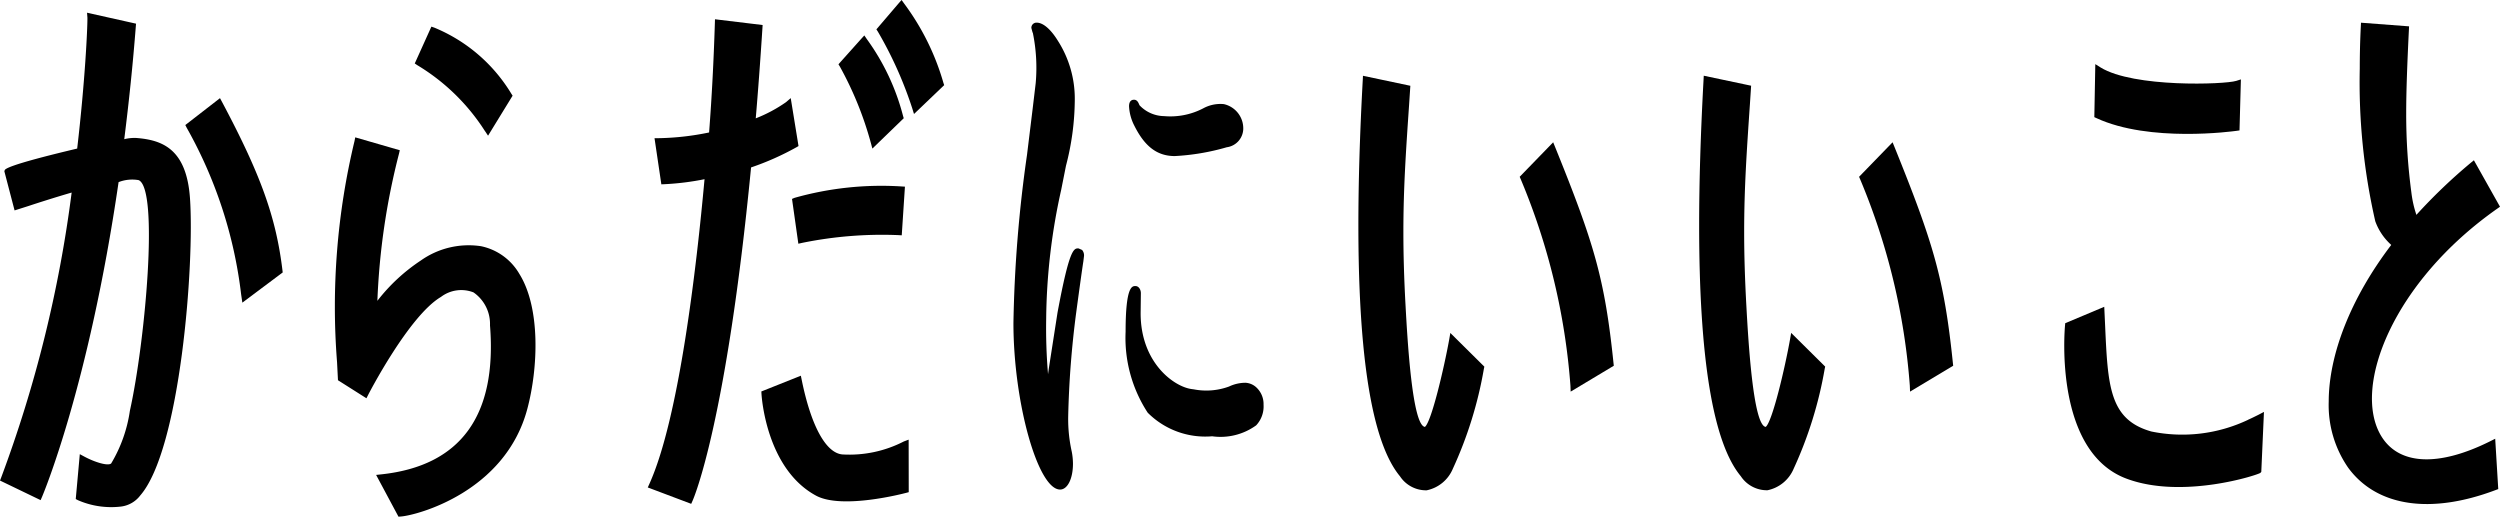
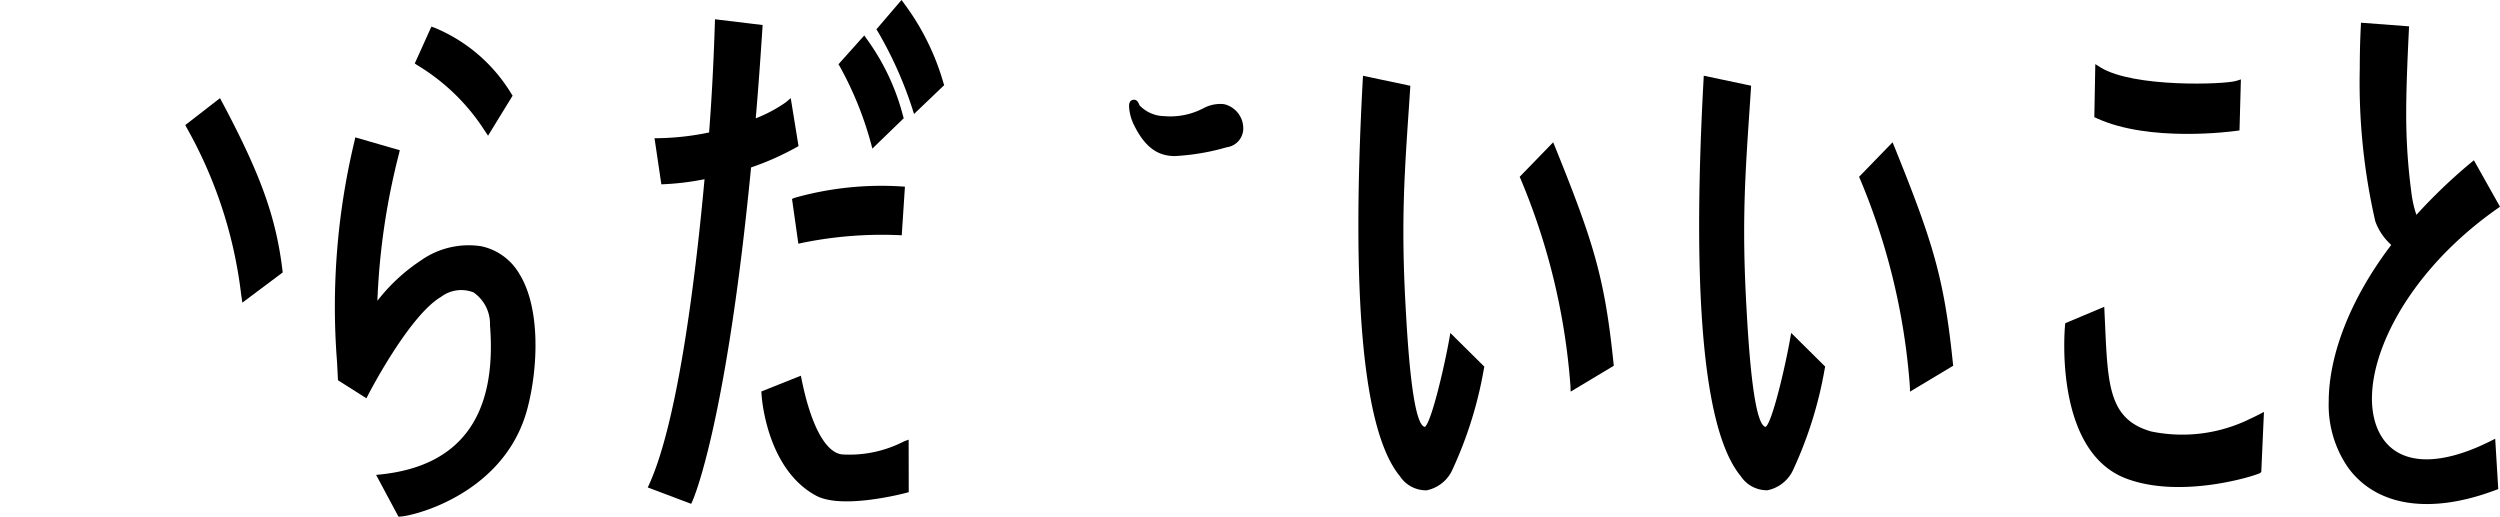
<svg xmlns="http://www.w3.org/2000/svg" id="logo_footer" width="150" height="31" viewBox="0 0 150 31">
  <path id="パス_1" data-name="パス 1" d="M257.071,24.085l.184.277,1.473-2.4-.073-.113a9.722,9.722,0,0,0-4.617-3.967l-.183-.063-.079.176-.918,2.033.146.1a12.377,12.377,0,0,1,4.067,3.961Z" transform="translate(-227.972 -16.221)" />
  <path id="パス_2" data-name="パス 2" d="M1266.631,47.085l.178-.025.084-3.061-.285.09c-.678.215-6.15.416-8.133-.806l-.317-.2-.007.372-.052,2.809.126.058C1261.413,47.8,1266.419,47.115,1266.631,47.085Z" transform="translate(-1132.439 -39.235)" />
  <path id="パス_3" data-name="パス 3" d="M1135.8,95.218l-.122-.3-.227.234-1.783,1.837.056.13a39.488,39.488,0,0,1,2.988,12.4l.014.359,2.588-1.552-.015-.134C1138.774,103.086,1138.119,100.96,1135.8,95.218Z" transform="translate(-1022.123 -86.381)" />
-   <path id="パス_4" data-name="パス 4" d="M8.191,16.054a2.513,2.513,0,0,0-.736.073c.286-2.272.516-4.485.692-6.748l.015-.184L5.222,8.538l.023.3v.079c0,.56-.128,3.6-.614,7.772C.37,17.7.3,17.925.278,18l-.016.056L.875,20.4l.8-.254c.606-.2,1.587-.515,2.624-.818A76.693,76.693,0,0,1,.073,36.422L0,36.608l2.437,1.175.087-.2c.028-.065,2.8-6.591,4.591-18.88a2.246,2.246,0,0,1,1.205-.12c1.227.539.388,9.731-.528,13.843a8.507,8.507,0,0,1-1.122,3.156c-.188.169-.98-.073-1.6-.406l-.282-.151-.243,2.691.122.067a5.007,5.007,0,0,0,2.59.386A1.711,1.711,0,0,0,8.417,37.5c2.4-2.758,3.261-13.884,2.981-17.843C11.187,16.7,9.732,16.178,8.191,16.054Z" transform="translate(0 -7.775)" />
  <path id="パス_5" data-name="パス 5" d="M126.526,65.762l-.119-.222-.2.155-1.881,1.458.079.157a26.722,26.722,0,0,1,3.27,10l.073.5,2.422-1.813-.015-.122C129.773,72.7,128.859,70.144,126.526,65.762Z" transform="translate(-113.207 -59.651)" />
  <path id="パス_6" data-name="パス 6" d="M233.475,97.713a4.972,4.972,0,0,0-3.616.856,10.892,10.892,0,0,0-2.608,2.42,41.715,41.715,0,0,1,1.3-8.84l.044-.195-2.672-.773-.045.226a42.481,42.481,0,0,0-1.047,13.264l.055,1.083,1.708,1.082.106-.208c.024-.047,2.441-4.737,4.363-5.871a2.017,2.017,0,0,1,1.954-.274,2.3,2.3,0,0,1,.991,1.976c.43,5.424-1.764,8.432-6.52,8.942l-.313.034,1.342,2.506.138-.01c.985-.073,6.267-1.477,7.591-6.453.66-2.478.794-6.066-.474-8.1a3.471,3.471,0,0,0-2.3-1.665Z" transform="translate(-204.608 -82.94)" />
  <path id="パス_7" data-name="パス 7" d="M1248.923,211.688a9.21,9.21,0,0,1-5.8.7c-2.52-.71-2.612-2.716-2.775-6.358l-.052-1.124-.281.118-2.06.866-.012.127c-.028.309-.656,7.579,3.688,9.2,3.369,1.262,7.928-.236,8.032-.347l.055-.058.16-3.6-.326.171c-.2.1-.4.2-.626.3" transform="translate(-1114.041 -186.498)" />
  <path id="パス_8" data-name="パス 8" d="M832.687,66.611c-.316,1.742-1.068,4.944-1.458,5.247-.763-.093-1.051-5.268-1.159-7.23-.094-1.691-.133-3.134-.133-4.474,0-2.608.15-4.81.345-7.652l.073-1.111-2.842-.6-.013.249c-.717,13.132.034,21.135,2.233,23.781a1.875,1.875,0,0,0,1.6.842,2.171,2.171,0,0,0,1.571-1.294,24.134,24.134,0,0,0,1.866-6.012l.025-.114-2.041-2.022Z" transform="translate(-745.734 -46.244)" />
  <path id="パス_9" data-name="パス 9" d="M928.82,95.221l-.122-.3-.227.234-1.783,1.837.057.13a39.506,39.506,0,0,1,2.988,12.4l.014.359,2.588-1.552-.015-.134C931.795,103.087,931.142,100.962,928.82,95.221Z" transform="translate(-835.507 -86.384)" />
  <path id="パス_10" data-name="パス 10" d="M1040.236,66.609c-.3,1.691-1.062,4.94-1.458,5.247-.762-.093-1.05-5.268-1.159-7.229-.093-1.691-.134-3.134-.134-4.475,0-2.606.151-4.81.345-7.652l.073-1.115-2.842-.6-.013.249q-.263,4.819-.264,8.715c0,8.011.835,13.066,2.5,15.066a1.876,1.876,0,0,0,1.6.842,2.172,2.172,0,0,0,1.571-1.294,24.14,24.14,0,0,0,1.866-6.012l.025-.114-2.041-2.022Z" transform="translate(-932.835 -46.242)" />
  <path id="パス_11" data-name="パス 11" d="M1425.072,40.29c-3.123,1.565-5.518,1.446-6.571-.329-1.73-2.915.714-9.226,6.984-13.622l.158-.111-1.566-2.788-.2.163a32.53,32.53,0,0,0-3.25,3.113,6.633,6.633,0,0,1-.3-1.333,35.433,35.433,0,0,1-.312-4.737c0-1.3.055-2.848.162-5.034l.01-.207-2.884-.219-.011.219c-.044.867-.063,1.716-.063,2.538a37.294,37.294,0,0,0,.931,9.158,3.505,3.505,0,0,0,.922,1.385l.034.036c-2.447,3.216-3.75,6.6-3.75,9.408a6.59,6.59,0,0,0,1.175,3.967c1.711,2.323,4.936,2.807,8.851,1.326l.146-.055-.183-3.02Z" transform="translate(-1275.643 -13.824)" />
  <path id="パス_12" data-name="パス 12" d="M690.627,70.079a13.685,13.685,0,0,0,3.118-.529,1.139,1.139,0,0,0,.989-1.079,1.49,1.49,0,0,0-1.166-1.509,2.143,2.143,0,0,0-1.221.246,4.261,4.261,0,0,1-2.364.474,2.067,2.067,0,0,1-1.471-.649l-.033-.073c-.044-.1-.125-.286-.342-.259h0c-.1.012-.255.079-.255.39a2.82,2.82,0,0,0,.313,1.157C688.826,69.515,689.576,70.079,690.627,70.079Z" transform="translate(-620.139 -60.715)" />
-   <path id="パス_13" data-name="パス 13" d="M692.239,196.954a2.325,2.325,0,0,0-.956.225,3.946,3.946,0,0,1-2.114.17l-.091-.012c-1.082-.121-3.1-1.579-3.1-4.55l.014-1.211c0-.206-.124-.425-.324-.425s-.592,0-.592,2.739a8.206,8.206,0,0,0,1.326,4.859,4.873,4.873,0,0,0,3.866,1.416,3.646,3.646,0,0,0,2.641-.656,1.657,1.657,0,0,0,.444-1.239,1.355,1.355,0,0,0-.394-1,1.039,1.039,0,0,0-.719-.317Z" transform="translate(-617.54 -173.988)" />
-   <path id="パス_14" data-name="パス 14" d="M622.5,28.759c-.278,0-.539,0-1.256,3.855L620.717,36l-.042.308a32.918,32.918,0,0,1-.111-3.317,36.779,36.779,0,0,1,.9-7.741l.287-1.445a15.95,15.95,0,0,0,.529-3.959,6.448,6.448,0,0,0-1.02-3.551c-.423-.686-.883-1.079-1.264-1.079a.307.307,0,0,0-.321.322l.067.251.024.052a10.437,10.437,0,0,1,.168,3.013L619.75,20.4l-.337,2.753a79.727,79.727,0,0,0-.814,10.087c0,4.762,1.466,9.99,2.8,9.99.448,0,.772-.656.772-1.552a3.885,3.885,0,0,0-.073-.723,9.028,9.028,0,0,1-.214-2.065,56.941,56.941,0,0,1,.485-6.308c.12-.9.372-2.725.423-3.024l.042-.34a.5.5,0,0,0-.116-.364Z" transform="translate(-557.793 -13.857)" />
  <path id="パス_15" data-name="パス 15" d="M403.069,20.563l.123-.073-.467-2.876-.287.246a8.661,8.661,0,0,1-1.812.968c.137-1.609.266-3.333.4-5.4l.013-.2-2.859-.345-.007.233c-.073,2.3-.184,4.446-.346,6.559a16.1,16.1,0,0,1-3.032.343h-.243l.41,2.769.191-.008a15.969,15.969,0,0,0,2.4-.3c-.478,5.257-1.525,14.342-3.312,18.287l-.094.208,2.606.983.082-.184c.082-.185,2.026-4.7,3.51-20a16.407,16.407,0,0,0,2.717-1.207Z" transform="translate(-355.281 -11.727)" />
  <path id="パス_16" data-name="パス 16" d="M482.589,125.131l.38,2.688.224-.05a23.936,23.936,0,0,1,5.769-.466l.211.012.191-2.92-.213-.013a19.17,19.17,0,0,0-6.413.685Z" transform="translate(-435.068 -113.196)" />
  <path id="パス_17" data-name="パス 17" d="M471.761,255.015a7.12,7.12,0,0,1-3.686.778c-.99-.083-1.88-1.714-2.441-4.475l-.051-.249-.236.095-2.134.851.009.152c.011.183.292,4.491,3.276,6.1,1.56.839,5.247-.127,5.4-.168l.158-.042v-.164l-.005-2.988Z" transform="translate(-417.532 -228.527)" />
  <path id="パス_18" data-name="パス 18" d="M513.841,30.192l.093.351,1.883-1.822-.039-.125a13.666,13.666,0,0,0-2.175-4.62l-.153-.222-.181.2-1.369,1.53.082.135a20.606,20.606,0,0,1,1.858,4.573Z" transform="translate(-461.592 -21.628)" />
  <path id="パス_19" data-name="パス 19" d="M536.669.219,536.511,0l-.176.2L535,1.761l.086.133a23.462,23.462,0,0,1,2.07,4.622l.1.324,1.811-1.731-.043-.128A14.8,14.8,0,0,0,536.669.219Z" transform="translate(-482.416)" />
</svg>